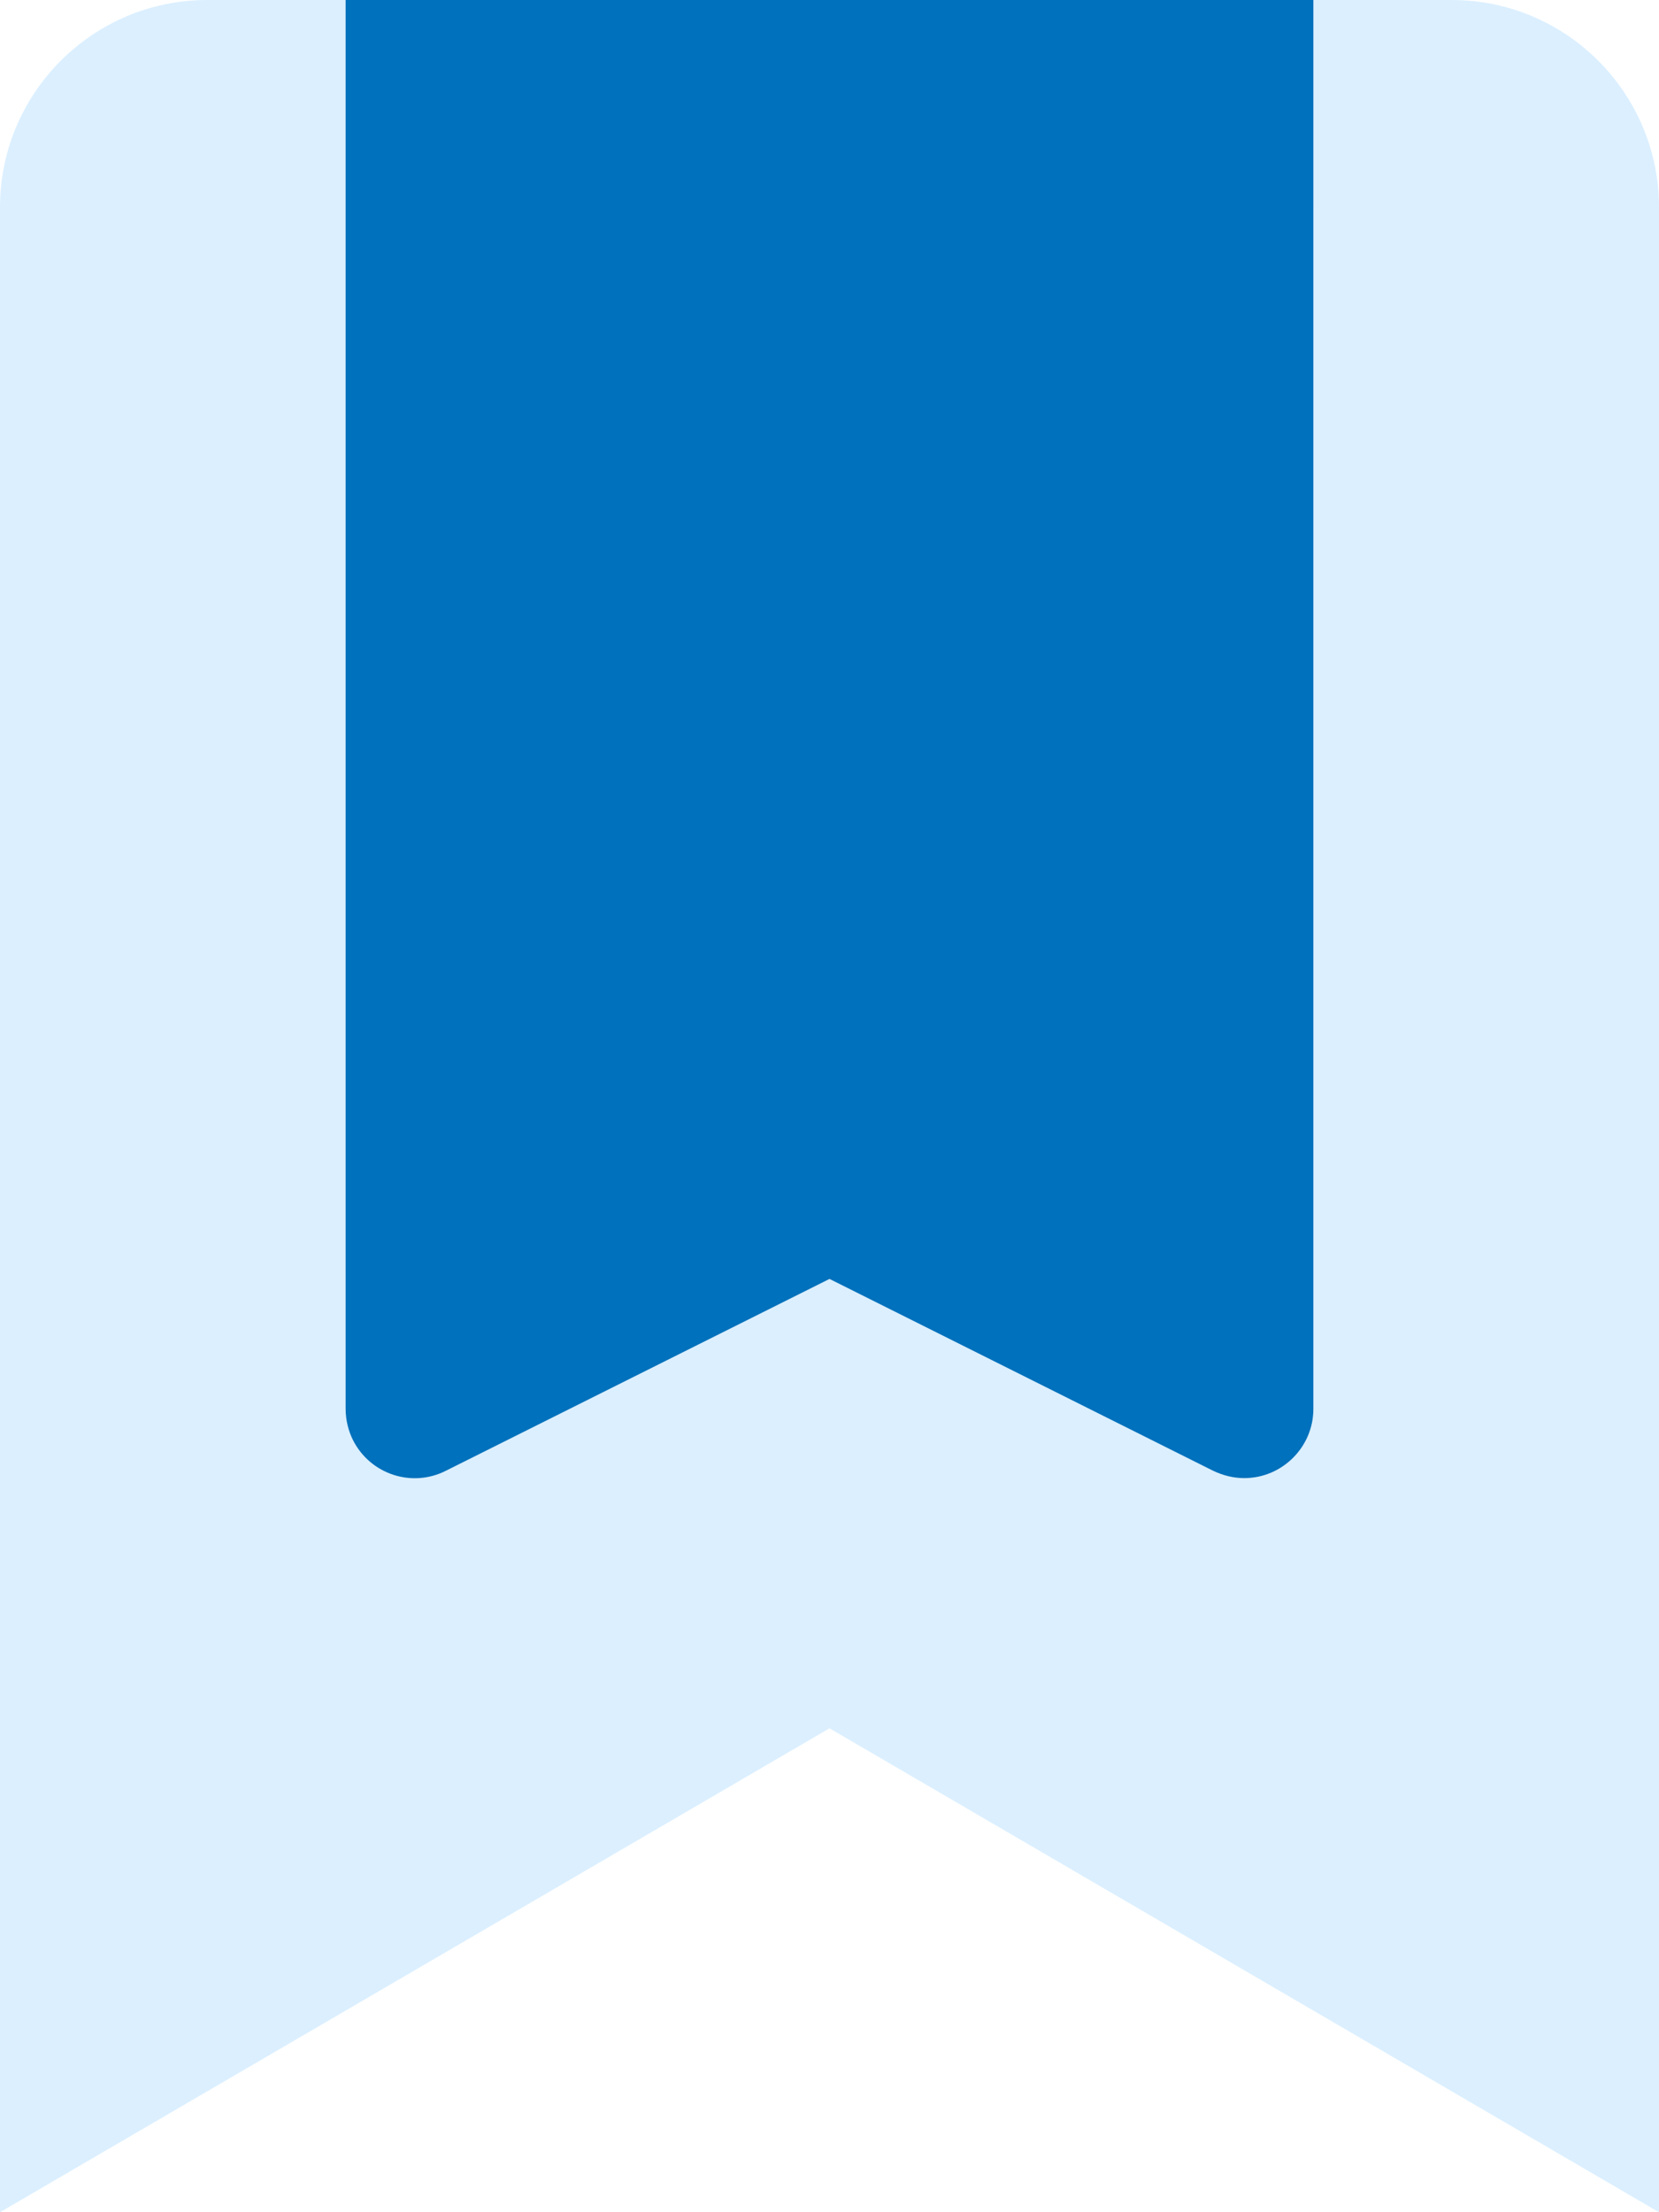
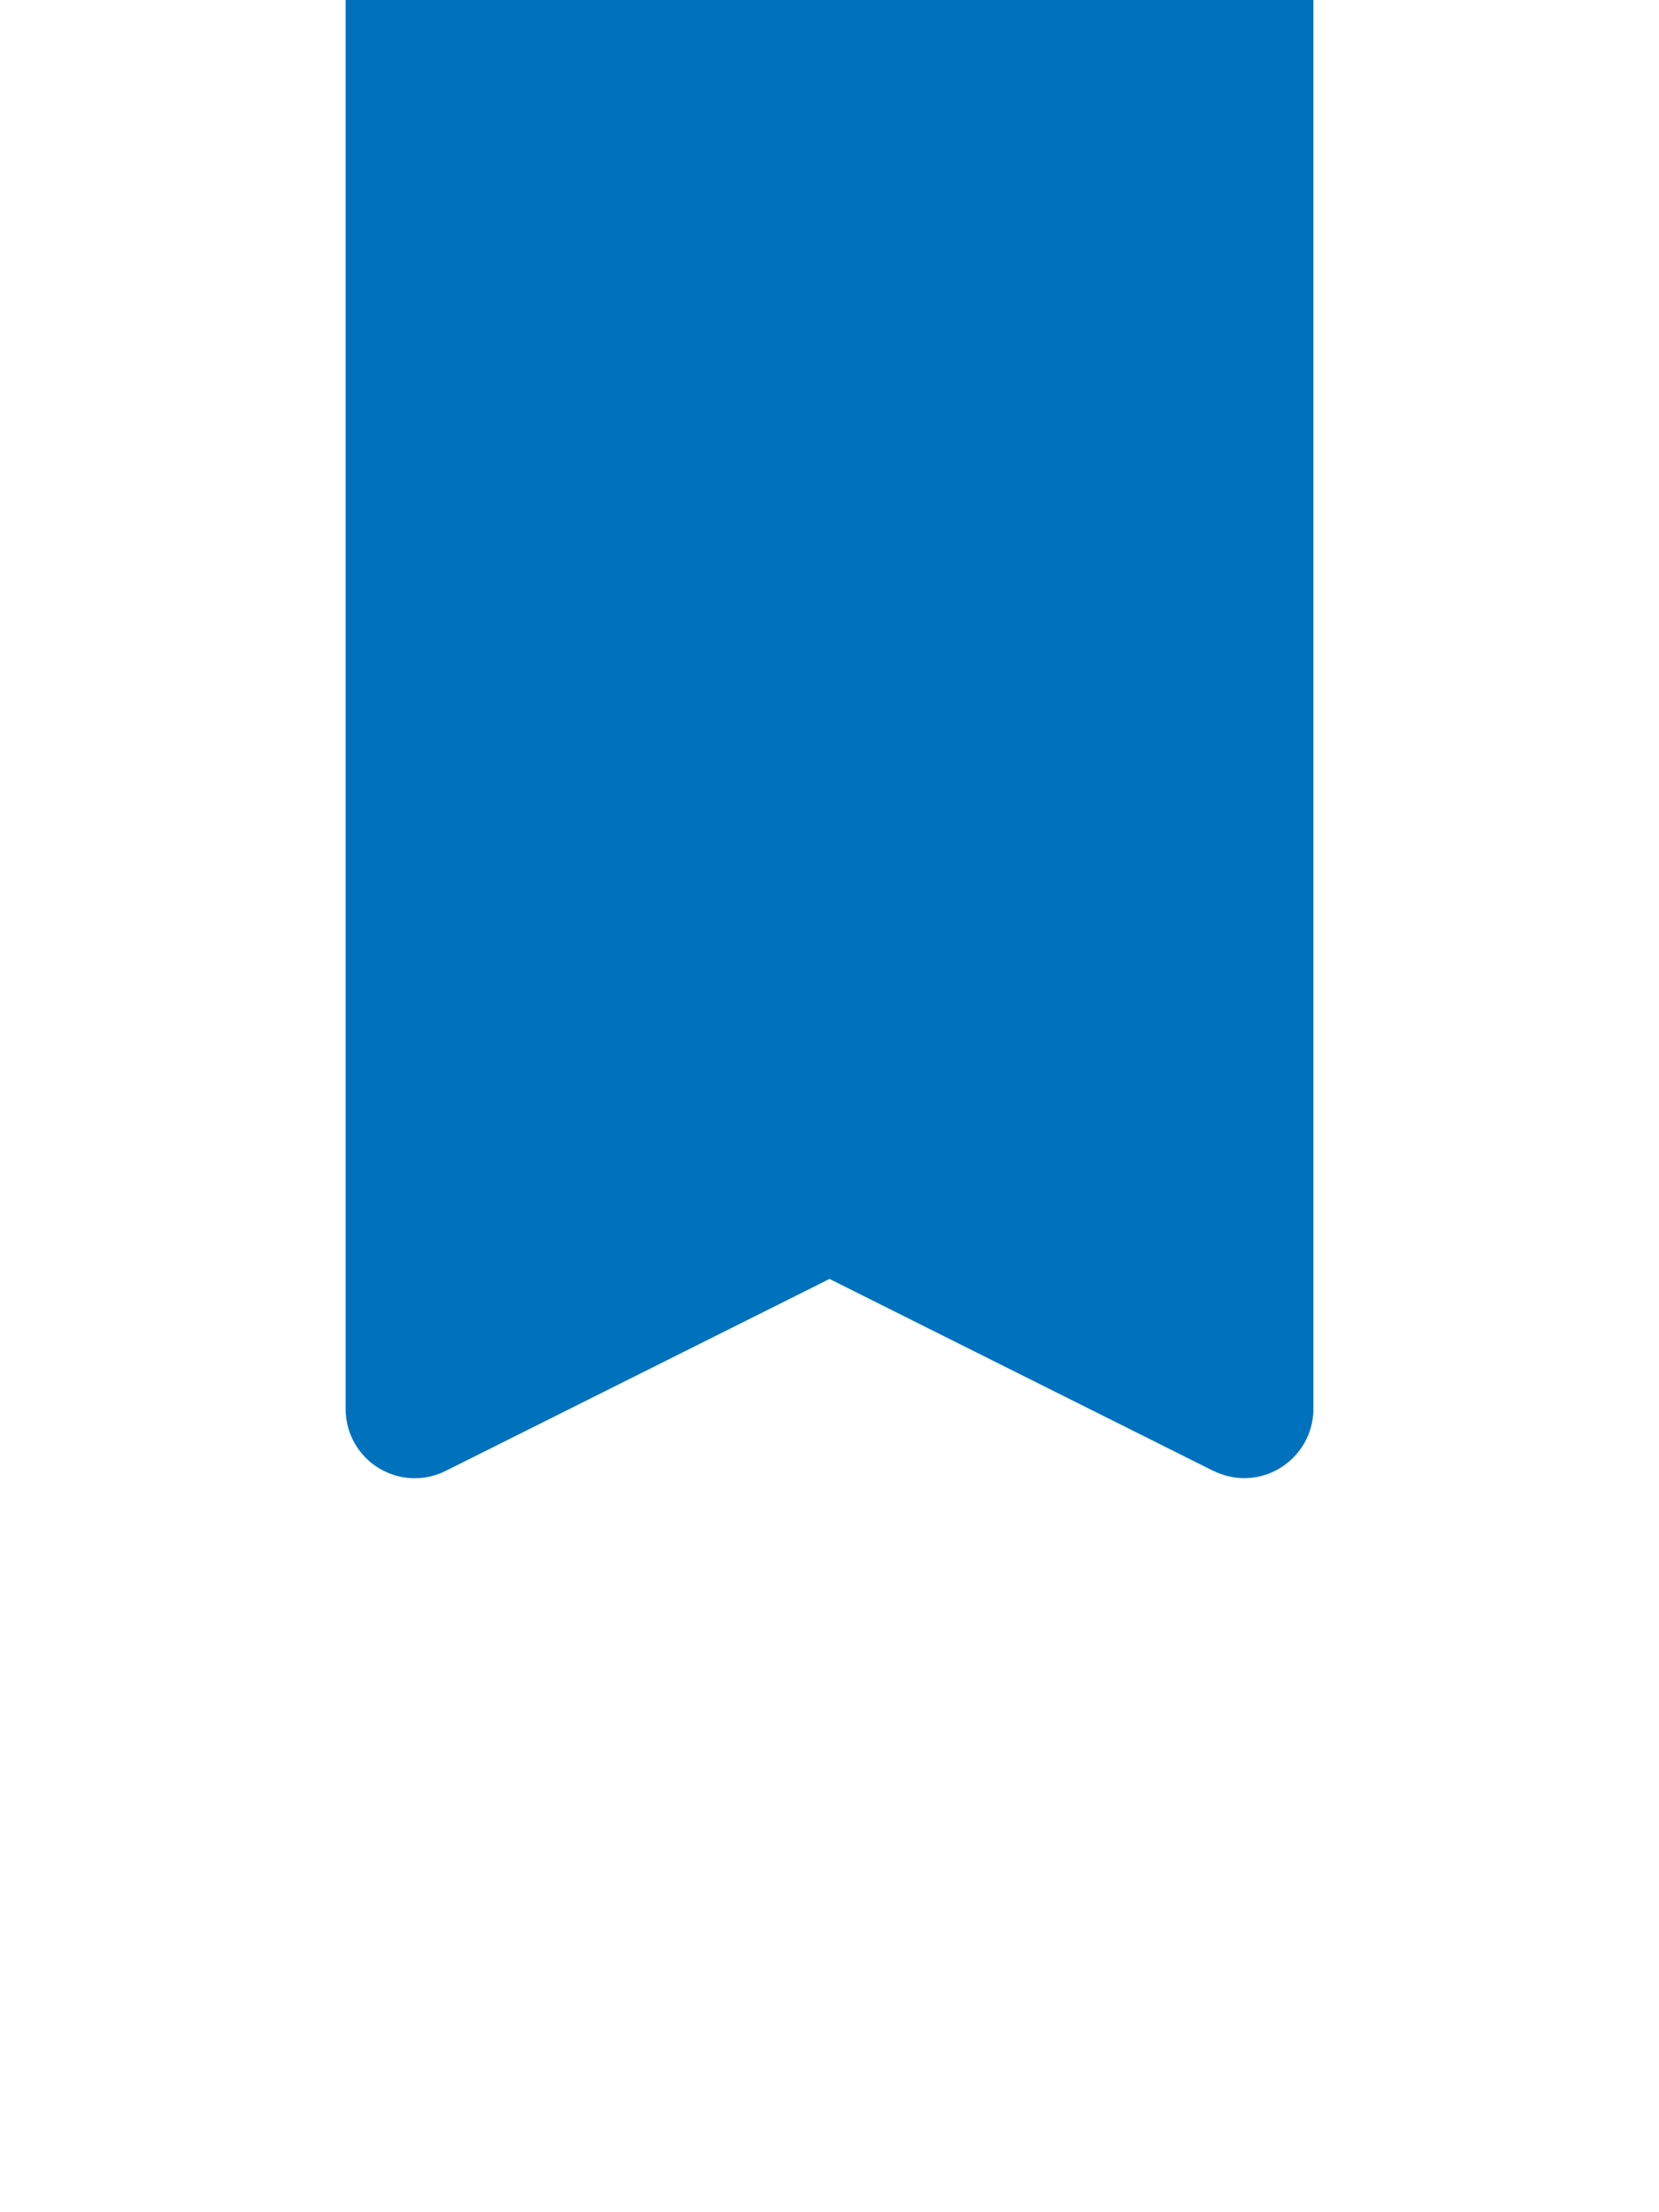
<svg xmlns="http://www.w3.org/2000/svg" version="1.1" id="图层_1" x="0px" y="0px" viewBox="0 0 384 512" style="enable-background:new 0 0 384 512;" xml:space="preserve">
  <style type="text/css">
	.st0{opacity:0.4;fill:#A5D8FF;enable-background:new    ;}
	.st1{fill:#0071BC;}
</style>
-   <path class="st0" d="M384,48v464L192,400L0,512V48C0,21.5,21.5,0,48,0h32v326.1c0,8.8,7.2,16,16,16c2.5,0,4.9-0.6,7.2-1.7L192,296  l88.8,44.4c7.9,4,17.5,0.8,21.5-7.1c1.1-2.2,1.7-4.7,1.7-7.2V0h32C362.5,0,384,21.5,384,48z" />
  <path class="st1" d="M304,0v326.1c0,8.8-7.2,16-16,16c-2.5,0-4.9-0.6-7.2-1.7L192,296l-88.8,44.4c-7.9,4-17.5,0.8-21.5-7.1  c-1.1-2.2-1.7-4.7-1.7-7.2V0H304z" />
</svg>